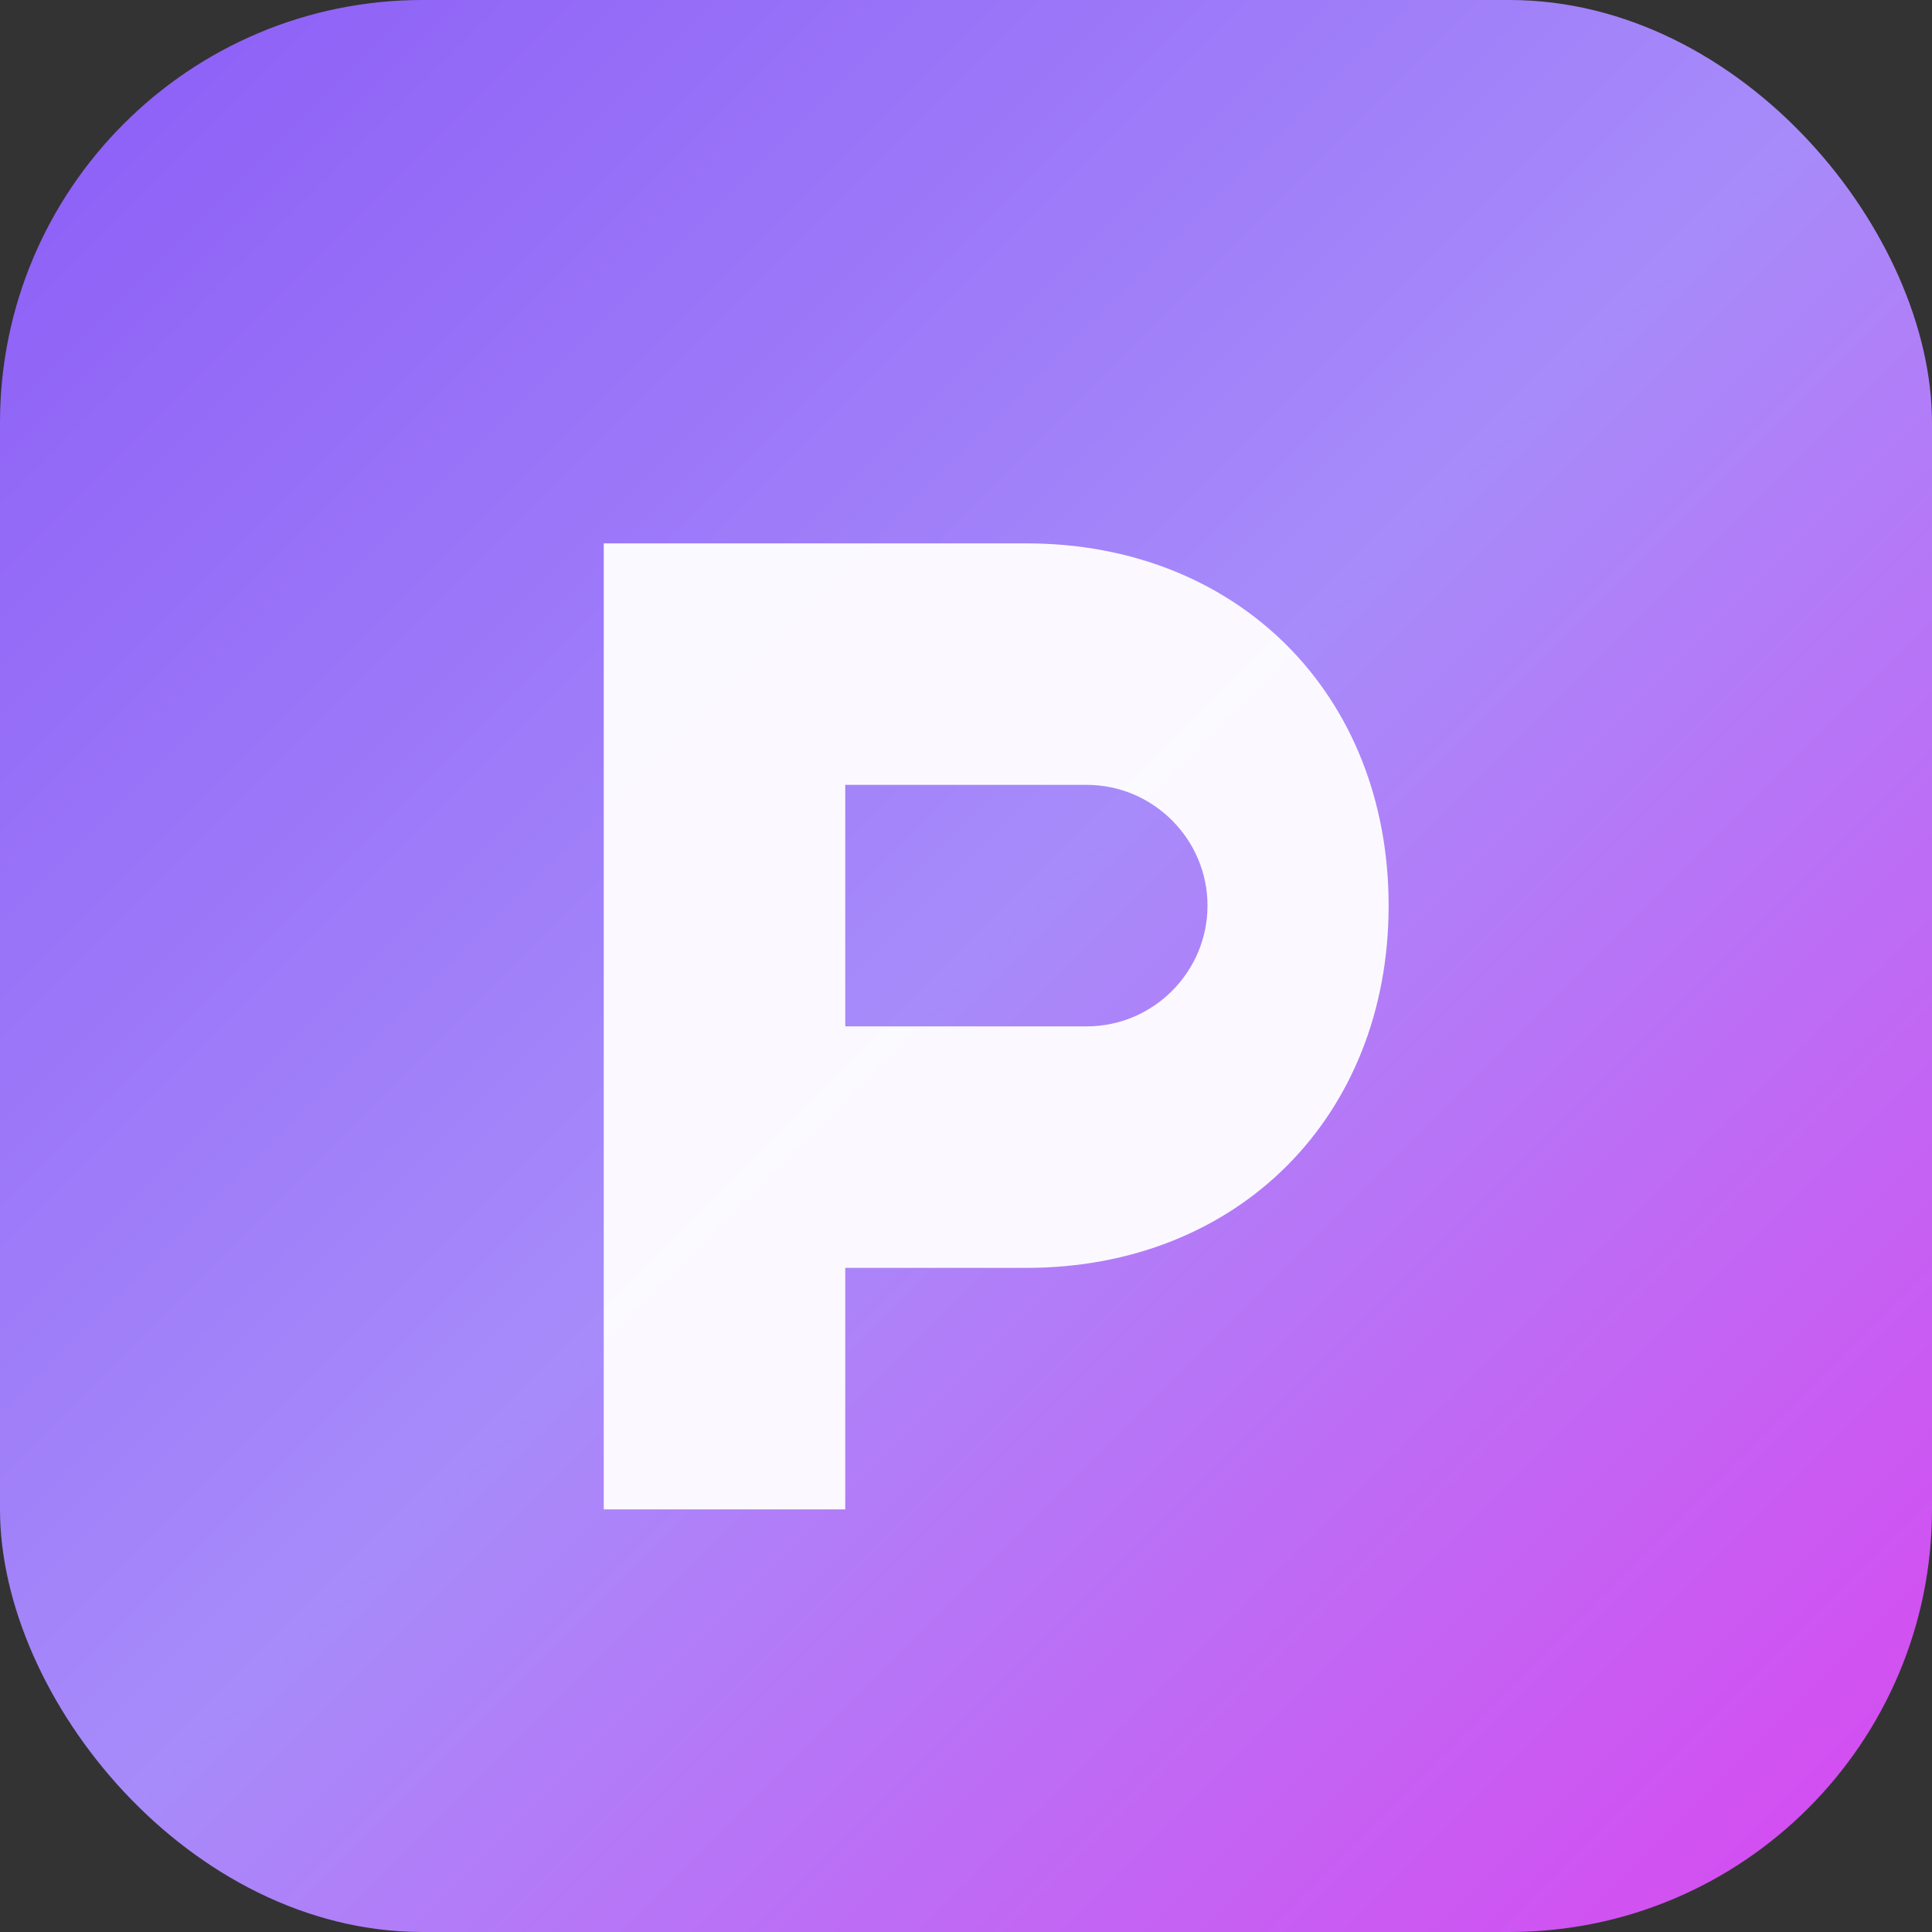
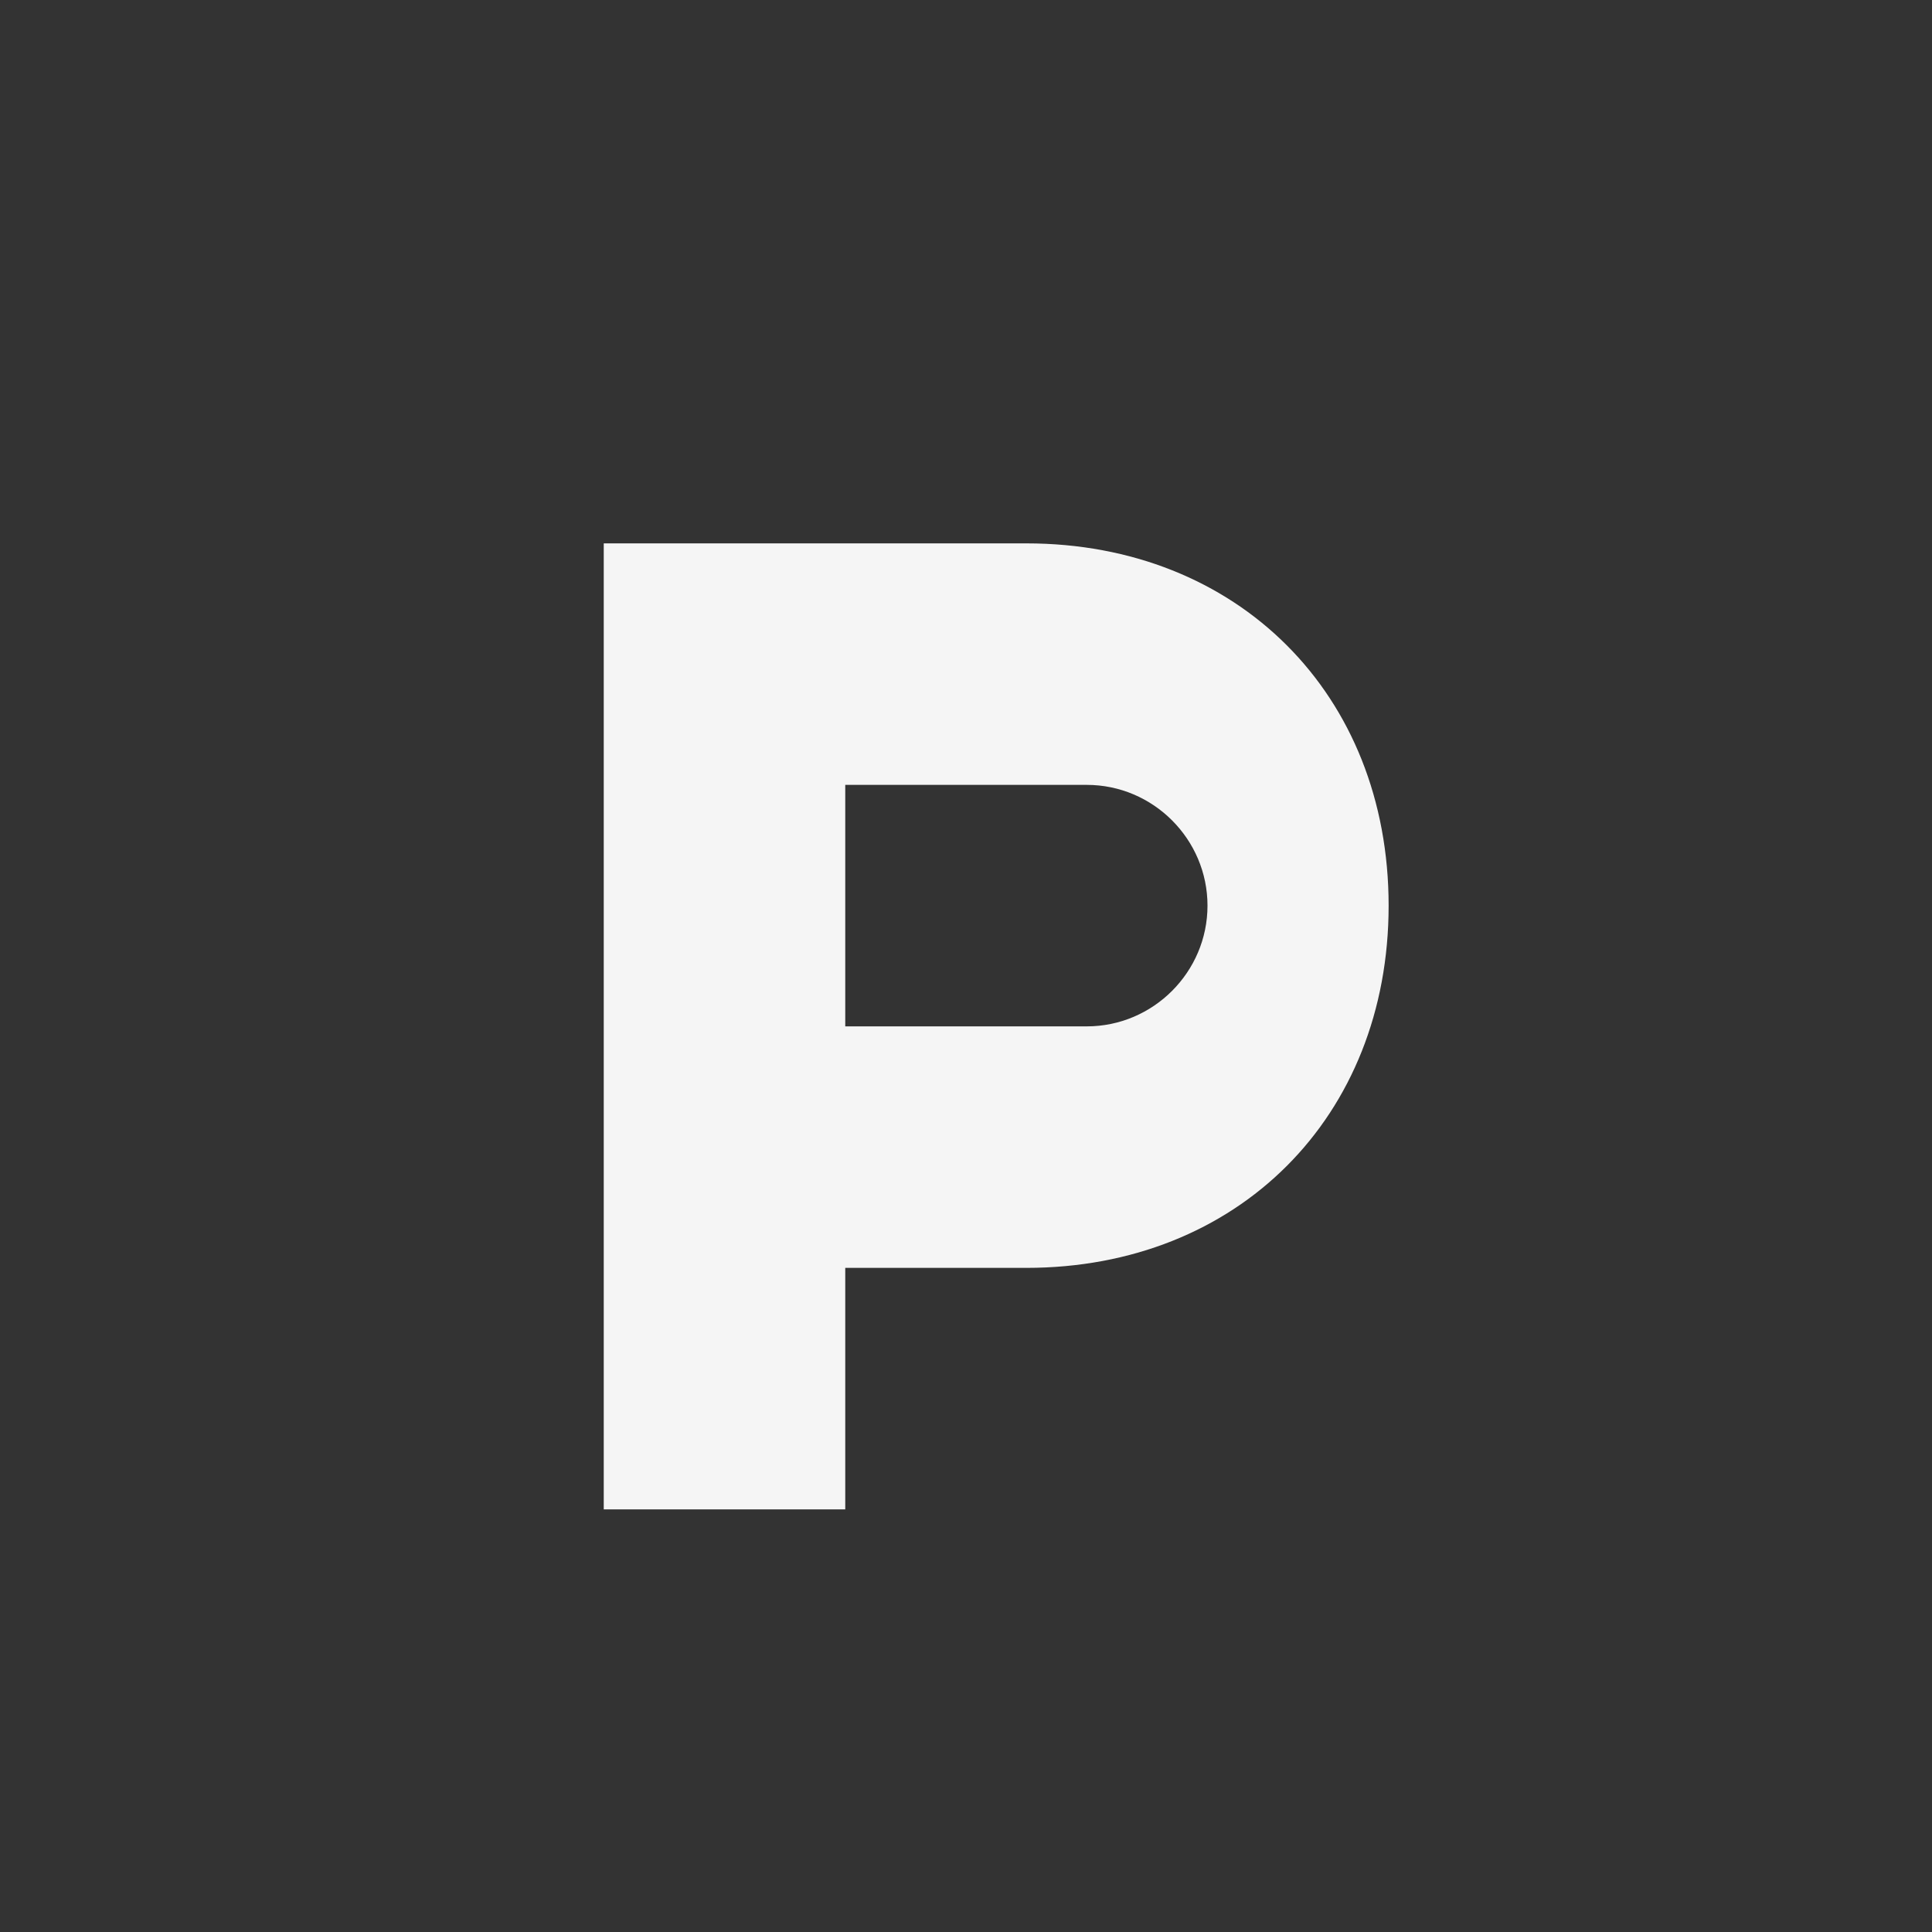
<svg xmlns="http://www.w3.org/2000/svg" viewBox="0 0 64 64">
  <rect x="0" y="0" width="64" height="64" fill="#333333" stroke="none" />
  <defs>
    <linearGradient id="g" x1="0" y1="0" x2="1" y2="1">
      <stop offset="0%" stop-color="#8b5cf6" />
      <stop offset="50%" stop-color="#a78bfa" />
      <stop offset="100%" stop-color="#d946ef" />
    </linearGradient>
  </defs>
-   <rect width="64" height="64" rx="14" fill="url(#g)" />
  <g fill="#fff" opacity="0.95">
    <path d="M20 18h14c7 0 12 5 12 12s-5 12-12 12h-6v8h-8V18zm20 12c0-2.2-1.8-4-4-4h-8v8h8c2.2 0 4-1.8 4-4z" />
  </g>
</svg>